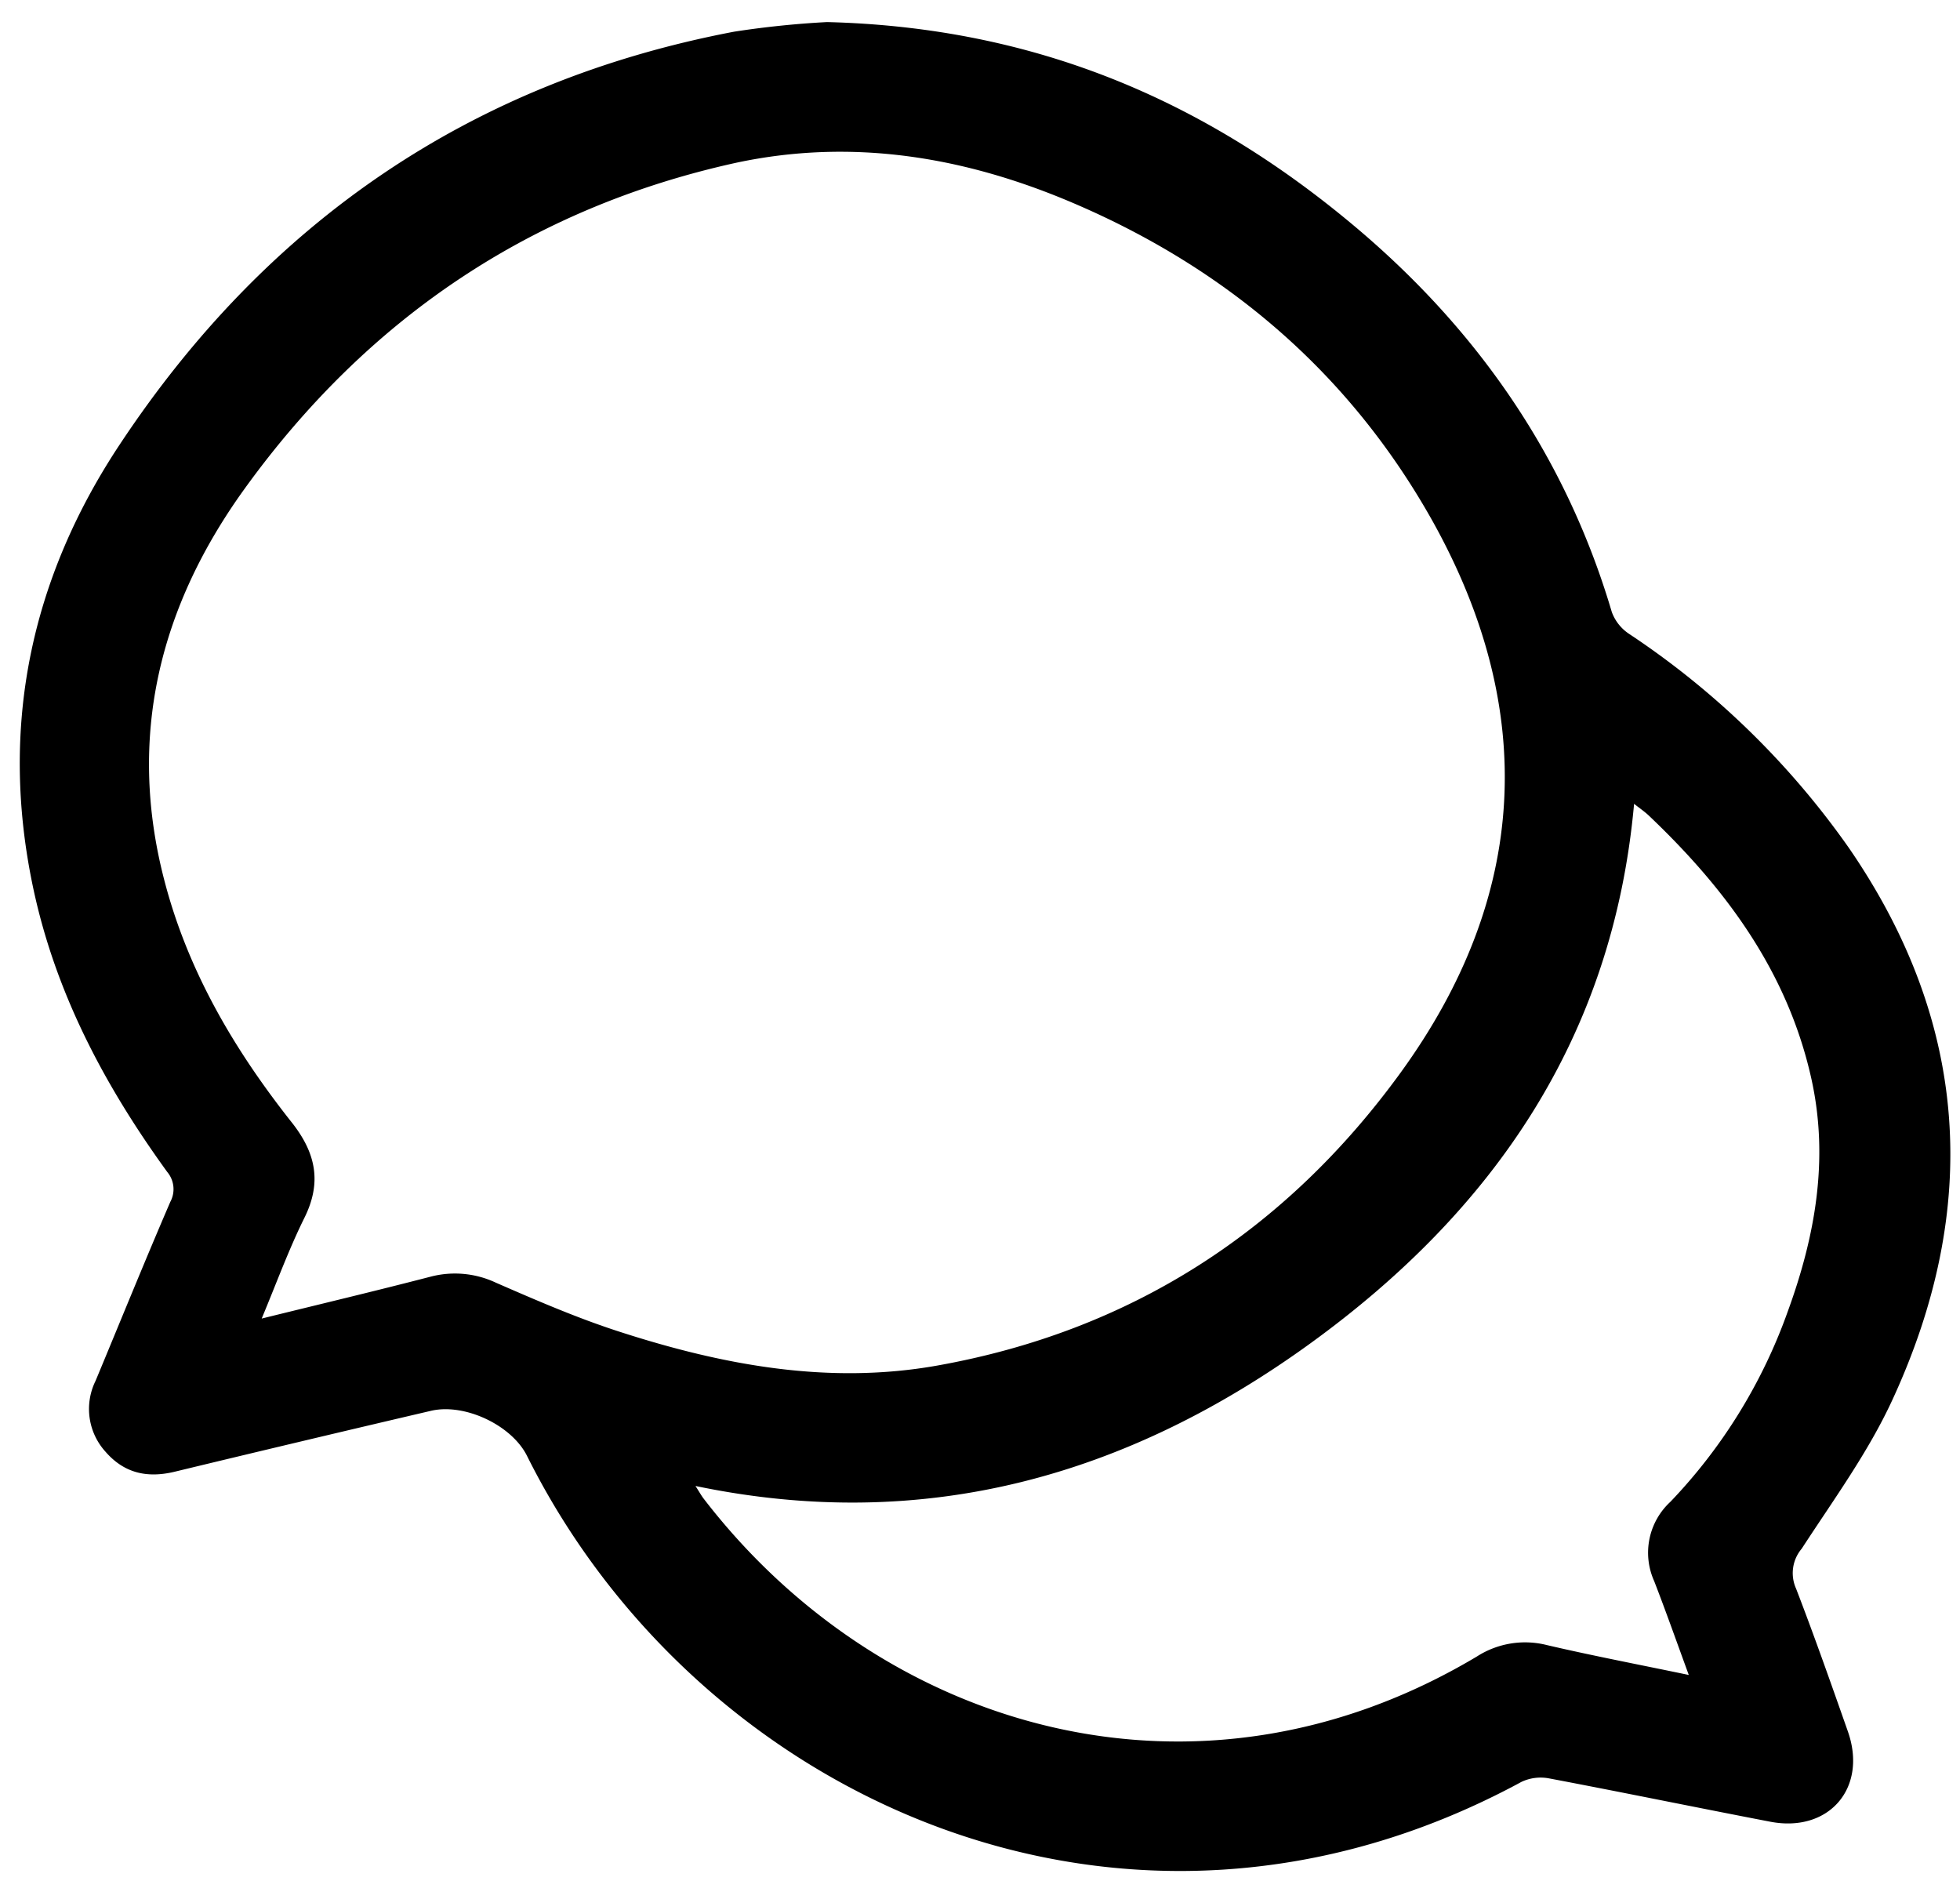
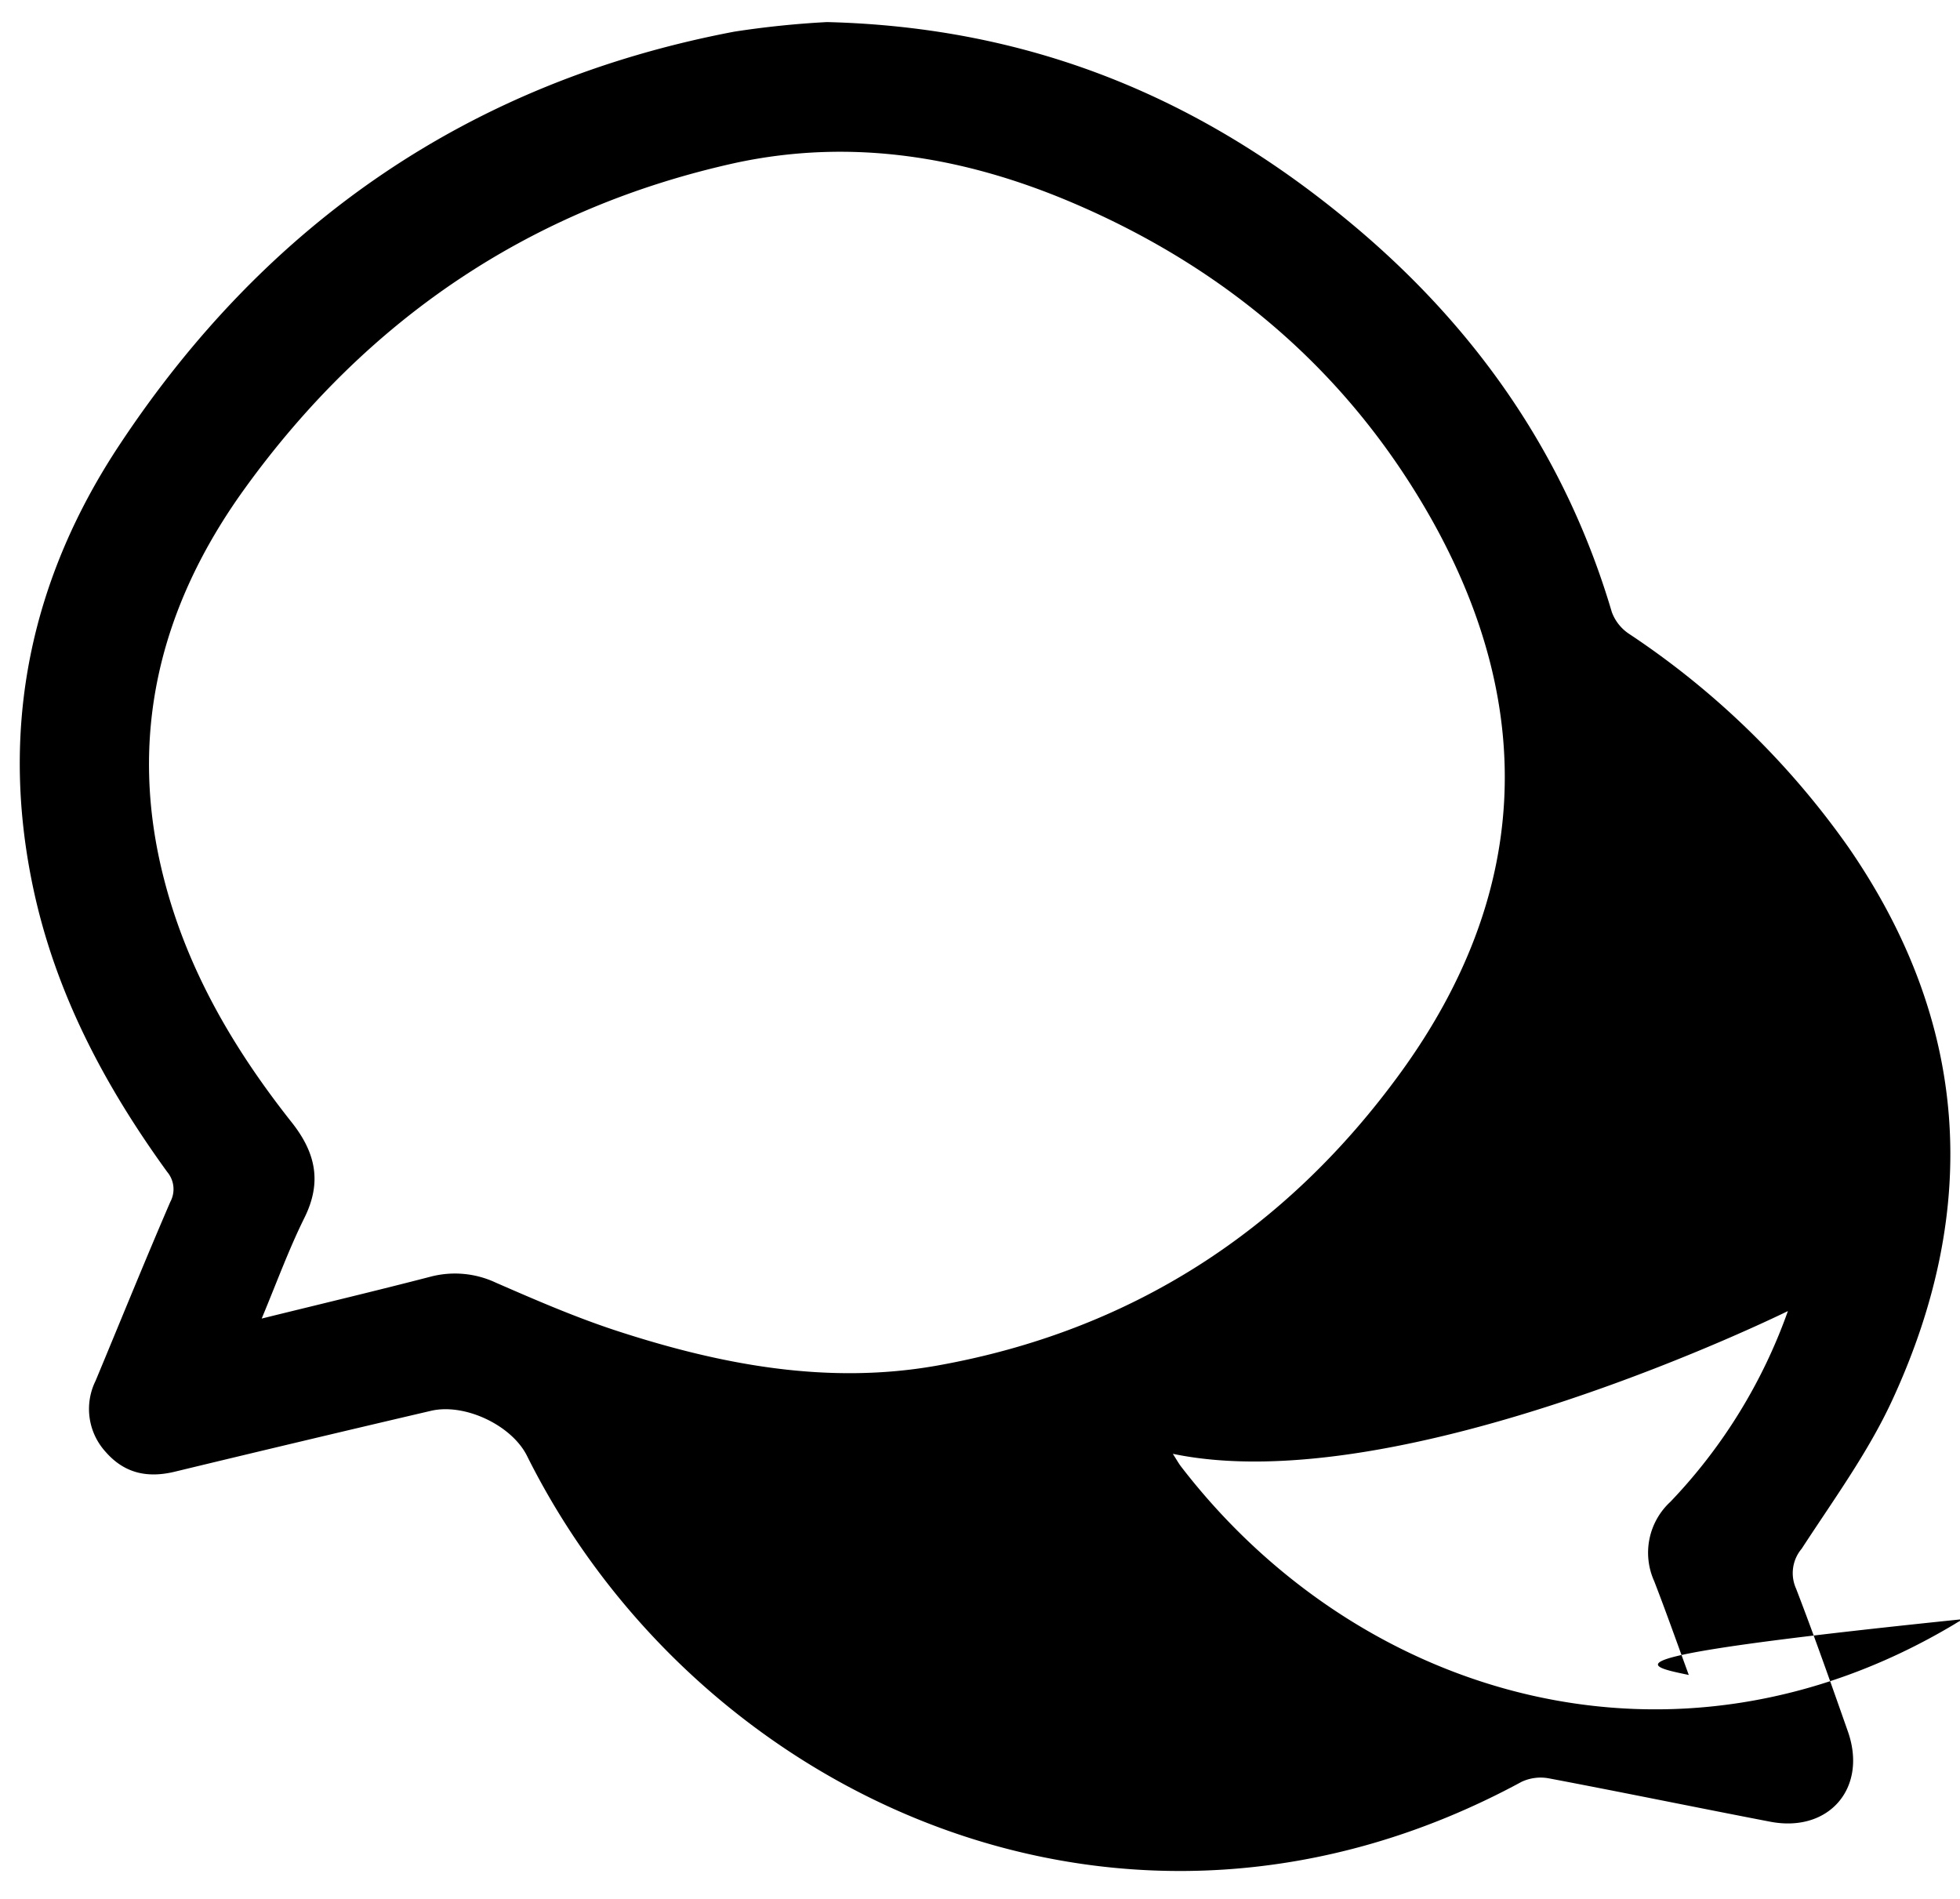
<svg xmlns="http://www.w3.org/2000/svg" id="OBJECT" viewBox="0 0 196.23 190.12">
-   <path d="M82.8,2.21c20.84.52,37.78,7.86,52.65,20.3,12.39,10.36,21.3,23.14,25.92,38.76a4.46,4.46,0,0,0,1.72,2.18,82.72,82.72,0,0,1,22,21.41c12.1,17.56,13.21,36.12,4.38,55.26-2.42,5.26-5.89,10-9.09,14.92a3.78,3.78,0,0,0-.56,4c1.82,4.72,3.5,9.5,5.18,14.28,2,5.66-1.88,10.18-7.77,9.05-7.39-1.42-14.76-2.94-22.16-4.34a4.5,4.5,0,0,0-2.74.35c-39.69,21.51-82.51,1.59-99.57-32.64-1.54-3.08-6.26-5.3-9.63-4.5q-12.84,3-25.67,6.1c-2.69.64-5,.17-6.89-2a6.37,6.37,0,0,1-1-7.11c2.5-6,4.93-12,7.48-17.91a2.68,2.68,0,0,0-.31-3c-6.3-8.69-11.24-18-13.46-28.63C-.06,72.69,3.1,57.89,12,44.48,26.72,22.25,47.15,8.18,73.51,3.17A92.85,92.85,0,0,1,82.8,2.21ZM26.2,132c6-1.48,11.46-2.78,16.9-4.19a9.63,9.63,0,0,1,6.55.6c4.06,1.77,8.14,3.54,12.35,4.9,10.34,3.35,20.94,5.33,31.81,3.4,19.44-3.46,34.95-13.51,46.46-29.39C153,89.75,154,71.13,143.42,52.16c-8.27-14.76-20.54-25.26-36.06-31.87-10.78-4.59-22-6.48-33.64-4C53.14,20.81,36.78,31.91,24.51,48.9,16,60.67,12.71,73.71,16.44,88.08c2.35,9.1,7,17,12.79,24.31,2.41,3.06,3,6,1.24,9.54C28.92,125.06,27.72,128.35,26.2,132Zm142.88,35.69c-1.24-3.39-2.31-6.42-3.47-9.41a6.93,6.93,0,0,1,1.63-7.94A53.47,53.47,0,0,0,179,131.25c2.74-7.52,4.12-15.22,2.36-23.21-2.36-10.68-8.51-19-16.26-26.37-.43-.41-.93-.75-1.5-1.2-2.11,23.4-14.08,40.73-32.39,54s-38.62,19.08-61.58,14.29c.44.69.61,1,.82,1.27,17.83,23.17,49.38,32.55,77.43,15.79a8.92,8.92,0,0,1,7-1.13C159.52,165.77,164.14,166.65,169.08,167.68Z" />
+   <path d="M82.8,2.21c20.84.52,37.78,7.86,52.65,20.3,12.39,10.36,21.3,23.14,25.92,38.76a4.46,4.46,0,0,0,1.72,2.18,82.72,82.72,0,0,1,22,21.41c12.1,17.56,13.21,36.12,4.38,55.26-2.42,5.26-5.89,10-9.09,14.92a3.78,3.78,0,0,0-.56,4c1.82,4.72,3.5,9.5,5.18,14.28,2,5.66-1.88,10.18-7.77,9.05-7.39-1.42-14.76-2.94-22.16-4.34a4.5,4.5,0,0,0-2.74.35c-39.69,21.51-82.51,1.59-99.57-32.64-1.54-3.08-6.26-5.3-9.63-4.5q-12.84,3-25.67,6.1c-2.69.64-5,.17-6.89-2a6.37,6.37,0,0,1-1-7.11c2.5-6,4.93-12,7.48-17.91a2.68,2.68,0,0,0-.31-3c-6.3-8.69-11.24-18-13.46-28.63C-.06,72.69,3.1,57.89,12,44.48,26.72,22.25,47.15,8.18,73.51,3.17A92.85,92.85,0,0,1,82.8,2.21ZM26.2,132c6-1.48,11.46-2.78,16.9-4.19a9.63,9.63,0,0,1,6.55.6c4.06,1.77,8.14,3.54,12.35,4.9,10.34,3.35,20.94,5.33,31.81,3.4,19.44-3.46,34.95-13.51,46.46-29.39C153,89.75,154,71.13,143.42,52.16c-8.27-14.76-20.54-25.26-36.06-31.87-10.78-4.59-22-6.48-33.64-4C53.14,20.81,36.78,31.91,24.51,48.9,16,60.67,12.71,73.71,16.44,88.08c2.35,9.1,7,17,12.79,24.31,2.41,3.06,3,6,1.24,9.54C28.92,125.06,27.72,128.35,26.2,132Zm142.88,35.69c-1.24-3.39-2.31-6.42-3.47-9.41a6.93,6.93,0,0,1,1.63-7.94A53.47,53.47,0,0,0,179,131.25s-38.62,19.08-61.58,14.29c.44.69.61,1,.82,1.27,17.83,23.17,49.38,32.55,77.43,15.79a8.92,8.92,0,0,1,7-1.13C159.52,165.77,164.14,166.65,169.08,167.68Z" />
</svg>